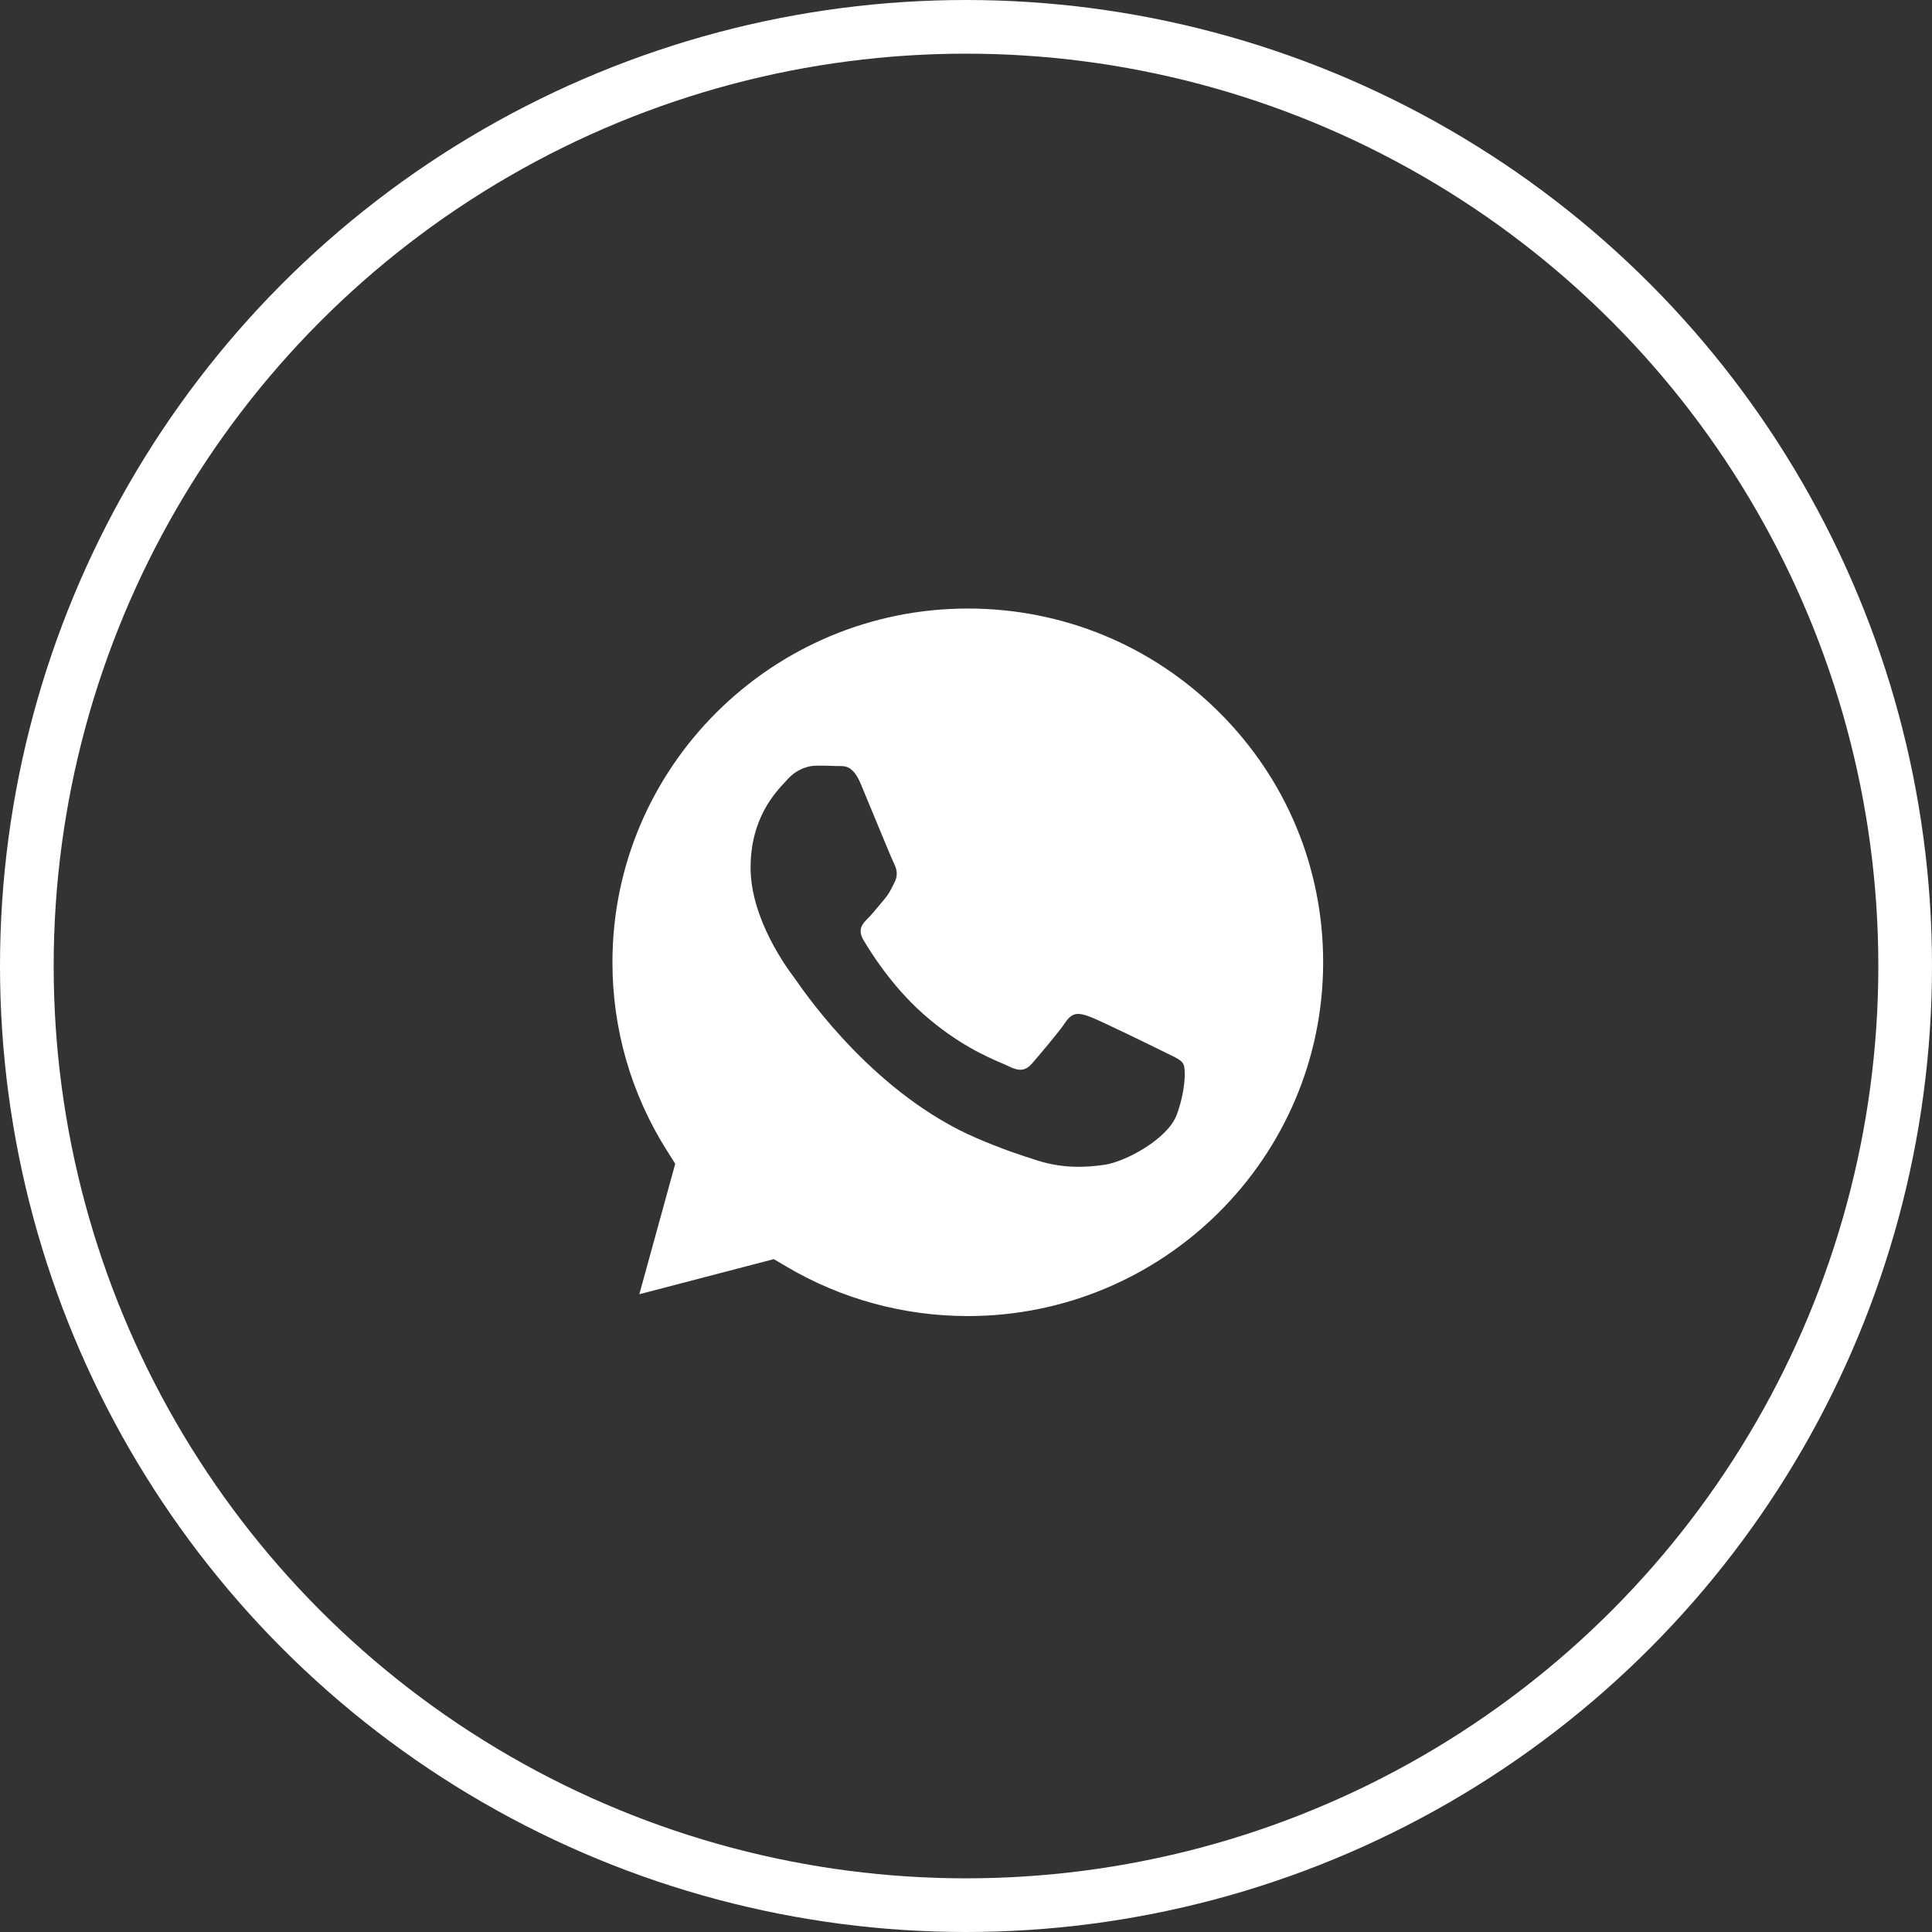
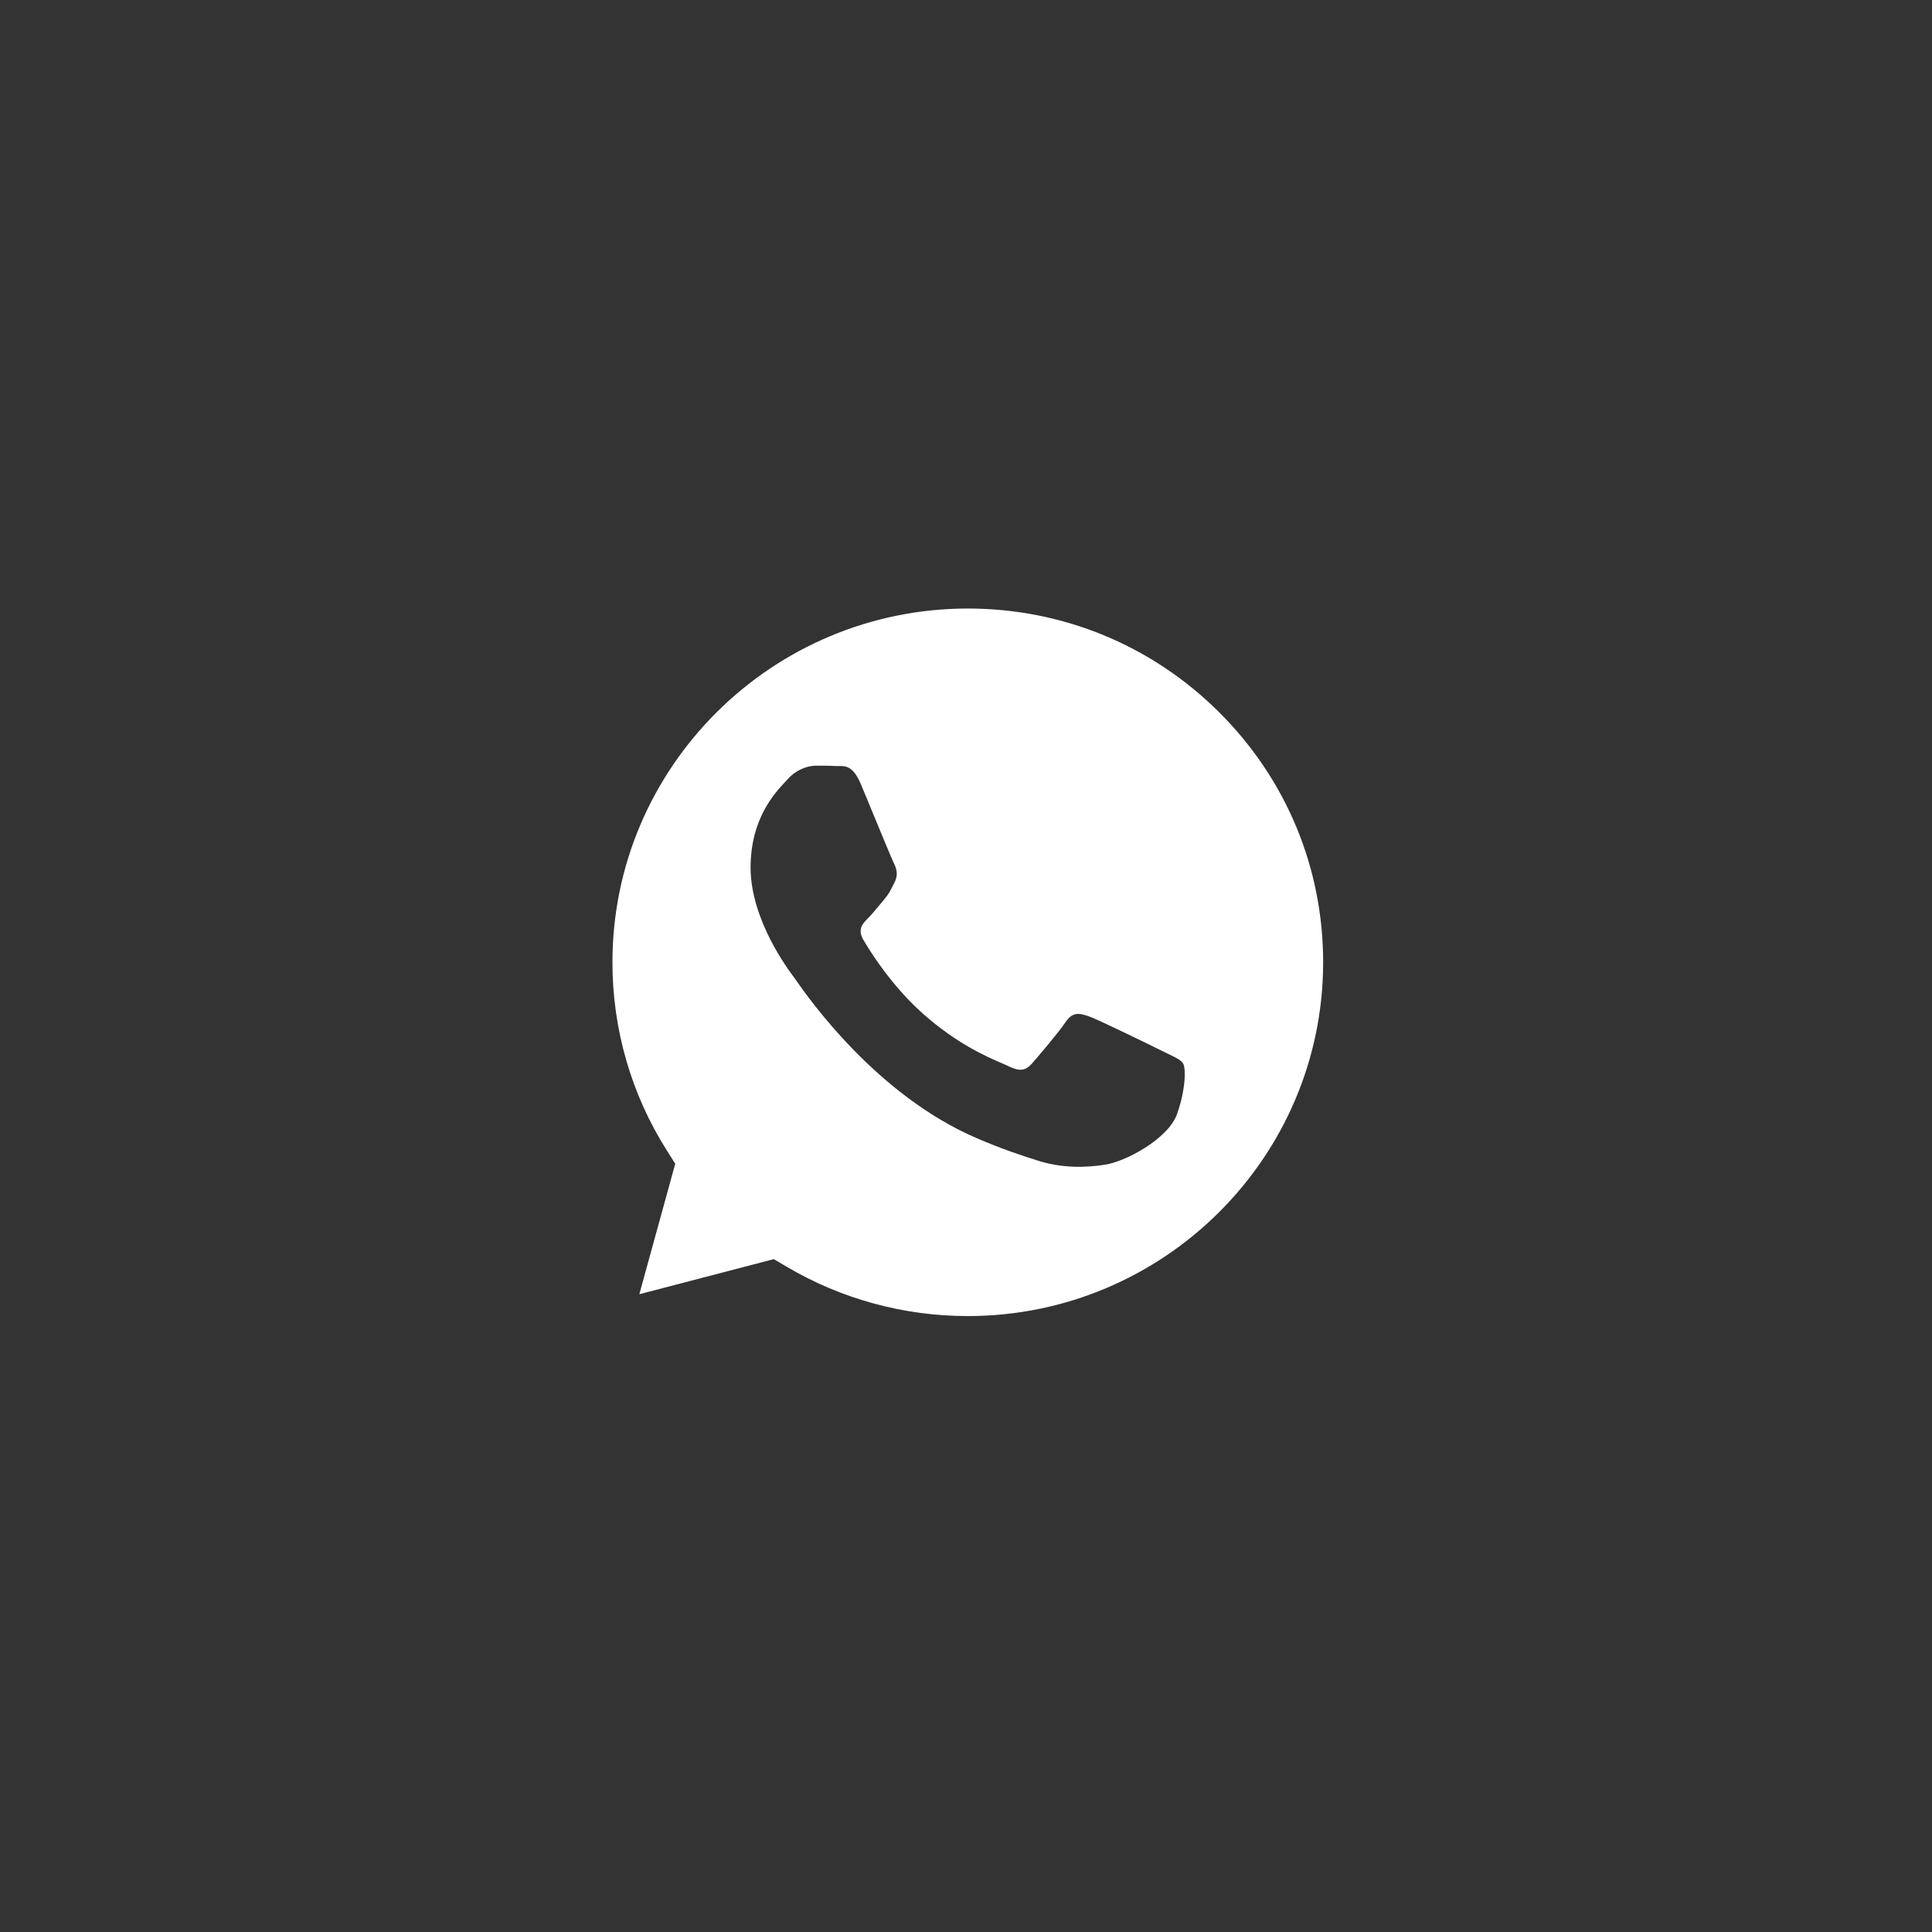
<svg xmlns="http://www.w3.org/2000/svg" width="36" height="36" viewBox="0 0 36 36" fill="none">
  <rect x="0" y="0" width="36" height="36" fill="#333333" stroke="none" />
-   <circle cx="18" cy="18" r="17.5" stroke="white" />
  <path fill-rule="evenodd" clip-rule="evenodd" d="M14.419 23.462L14.661 23.605C15.677 24.205 16.843 24.523 18.031 24.523H18.034C21.683 24.523 24.653 21.567 24.655 17.934C24.656 16.173 23.968 14.517 22.717 13.272C21.467 12.026 19.805 11.34 18.036 11.339C14.384 11.339 11.413 14.295 11.412 17.928C11.411 19.174 11.761 20.386 12.424 21.435L12.582 21.685L11.913 24.116L14.419 23.462ZM22.047 19.82C22.007 19.753 21.913 19.708 21.774 19.641C21.741 19.625 21.704 19.607 21.666 19.588C21.466 19.489 20.488 19.01 20.305 18.944C20.123 18.878 19.99 18.845 19.857 19.043C19.725 19.241 19.343 19.687 19.227 19.82C19.111 19.952 18.995 19.968 18.796 19.869C18.764 19.853 18.722 19.835 18.669 19.812L18.664 19.81C18.384 19.689 17.831 19.451 17.195 18.886C16.603 18.36 16.204 17.712 16.088 17.513C15.972 17.315 16.075 17.208 16.175 17.109C16.234 17.05 16.302 16.968 16.371 16.885L16.372 16.884C16.406 16.842 16.44 16.801 16.474 16.762C16.558 16.664 16.595 16.589 16.645 16.488L16.648 16.482C16.655 16.466 16.664 16.449 16.673 16.432C16.739 16.299 16.706 16.184 16.656 16.085C16.623 16.018 16.433 15.56 16.262 15.145C16.178 14.939 16.097 14.745 16.042 14.614C15.9 14.273 15.755 14.273 15.639 14.274C15.624 14.274 15.609 14.274 15.595 14.274C15.479 14.268 15.346 14.267 15.213 14.267C15.08 14.267 14.865 14.316 14.682 14.514C14.671 14.527 14.657 14.541 14.643 14.556C14.436 14.776 13.986 15.255 13.986 16.167C13.986 17.137 14.691 18.074 14.797 18.214L14.798 18.216C14.805 18.225 14.816 18.241 14.833 18.265L14.833 18.266C15.072 18.606 16.333 20.406 18.199 21.208C18.674 21.412 19.044 21.534 19.334 21.625C19.81 21.776 20.244 21.755 20.587 21.703C20.97 21.647 21.765 21.224 21.931 20.762C22.097 20.299 22.097 19.902 22.047 19.82Z" fill="white" />
</svg>